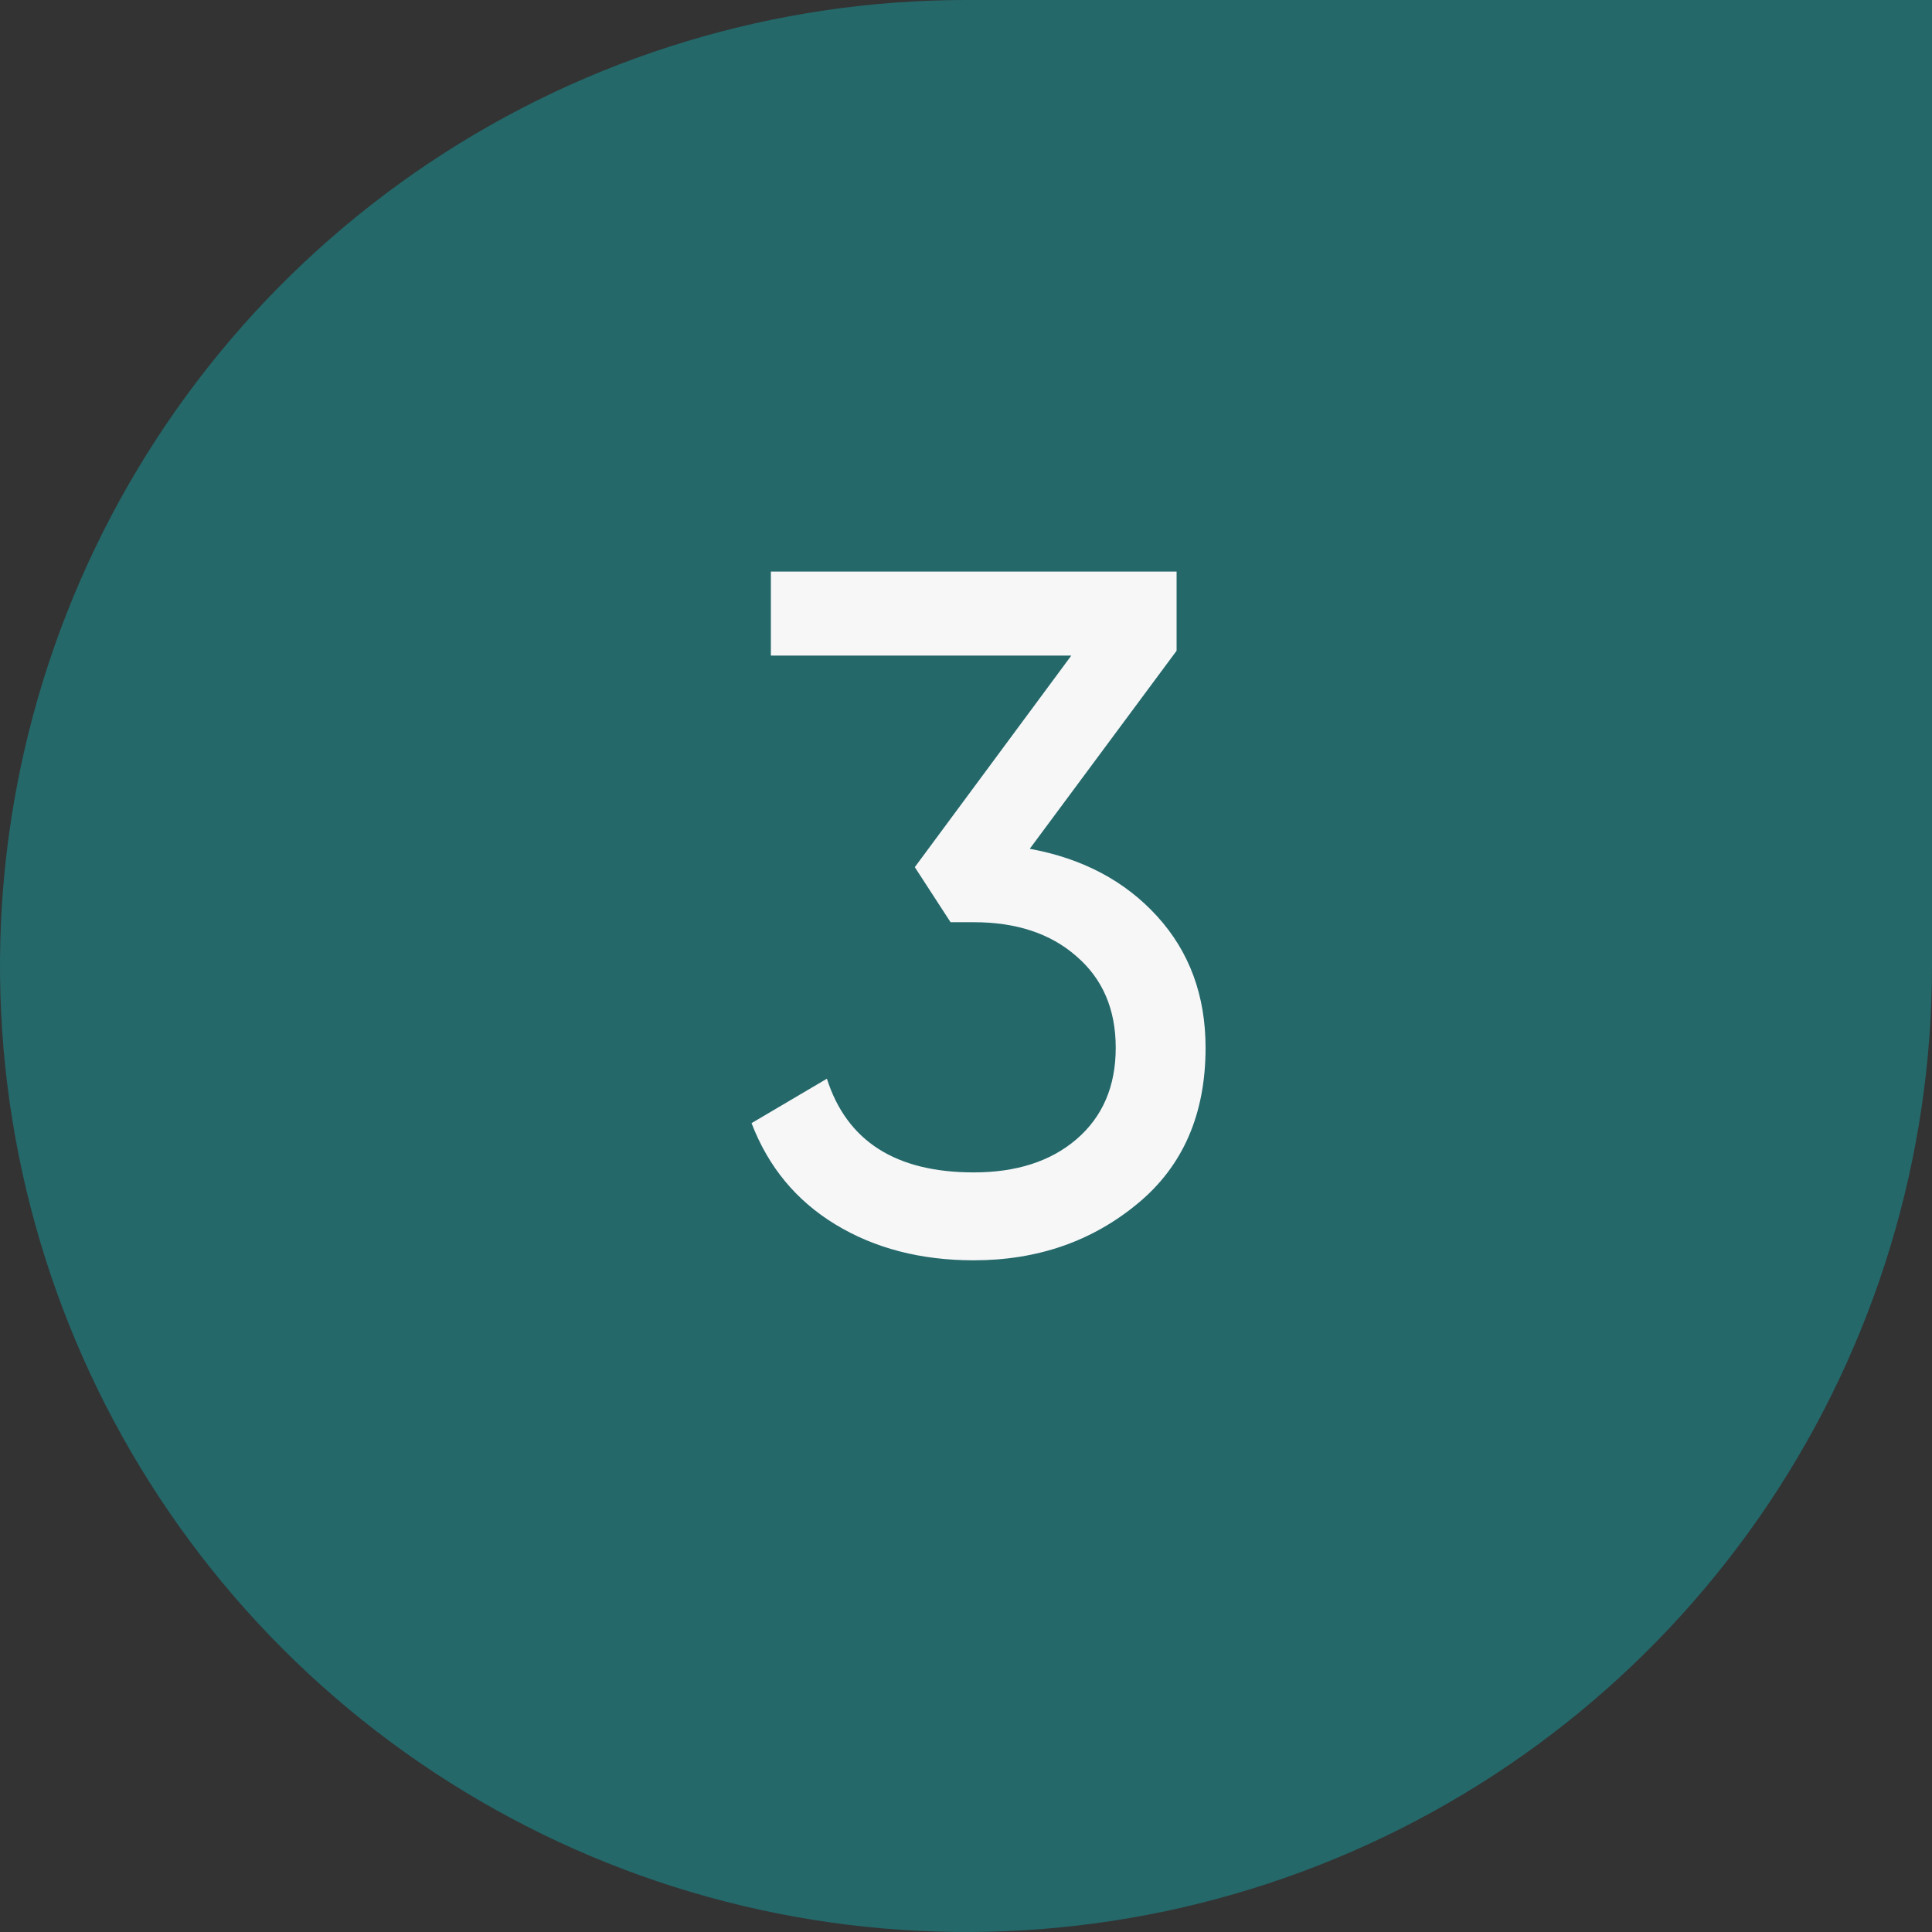
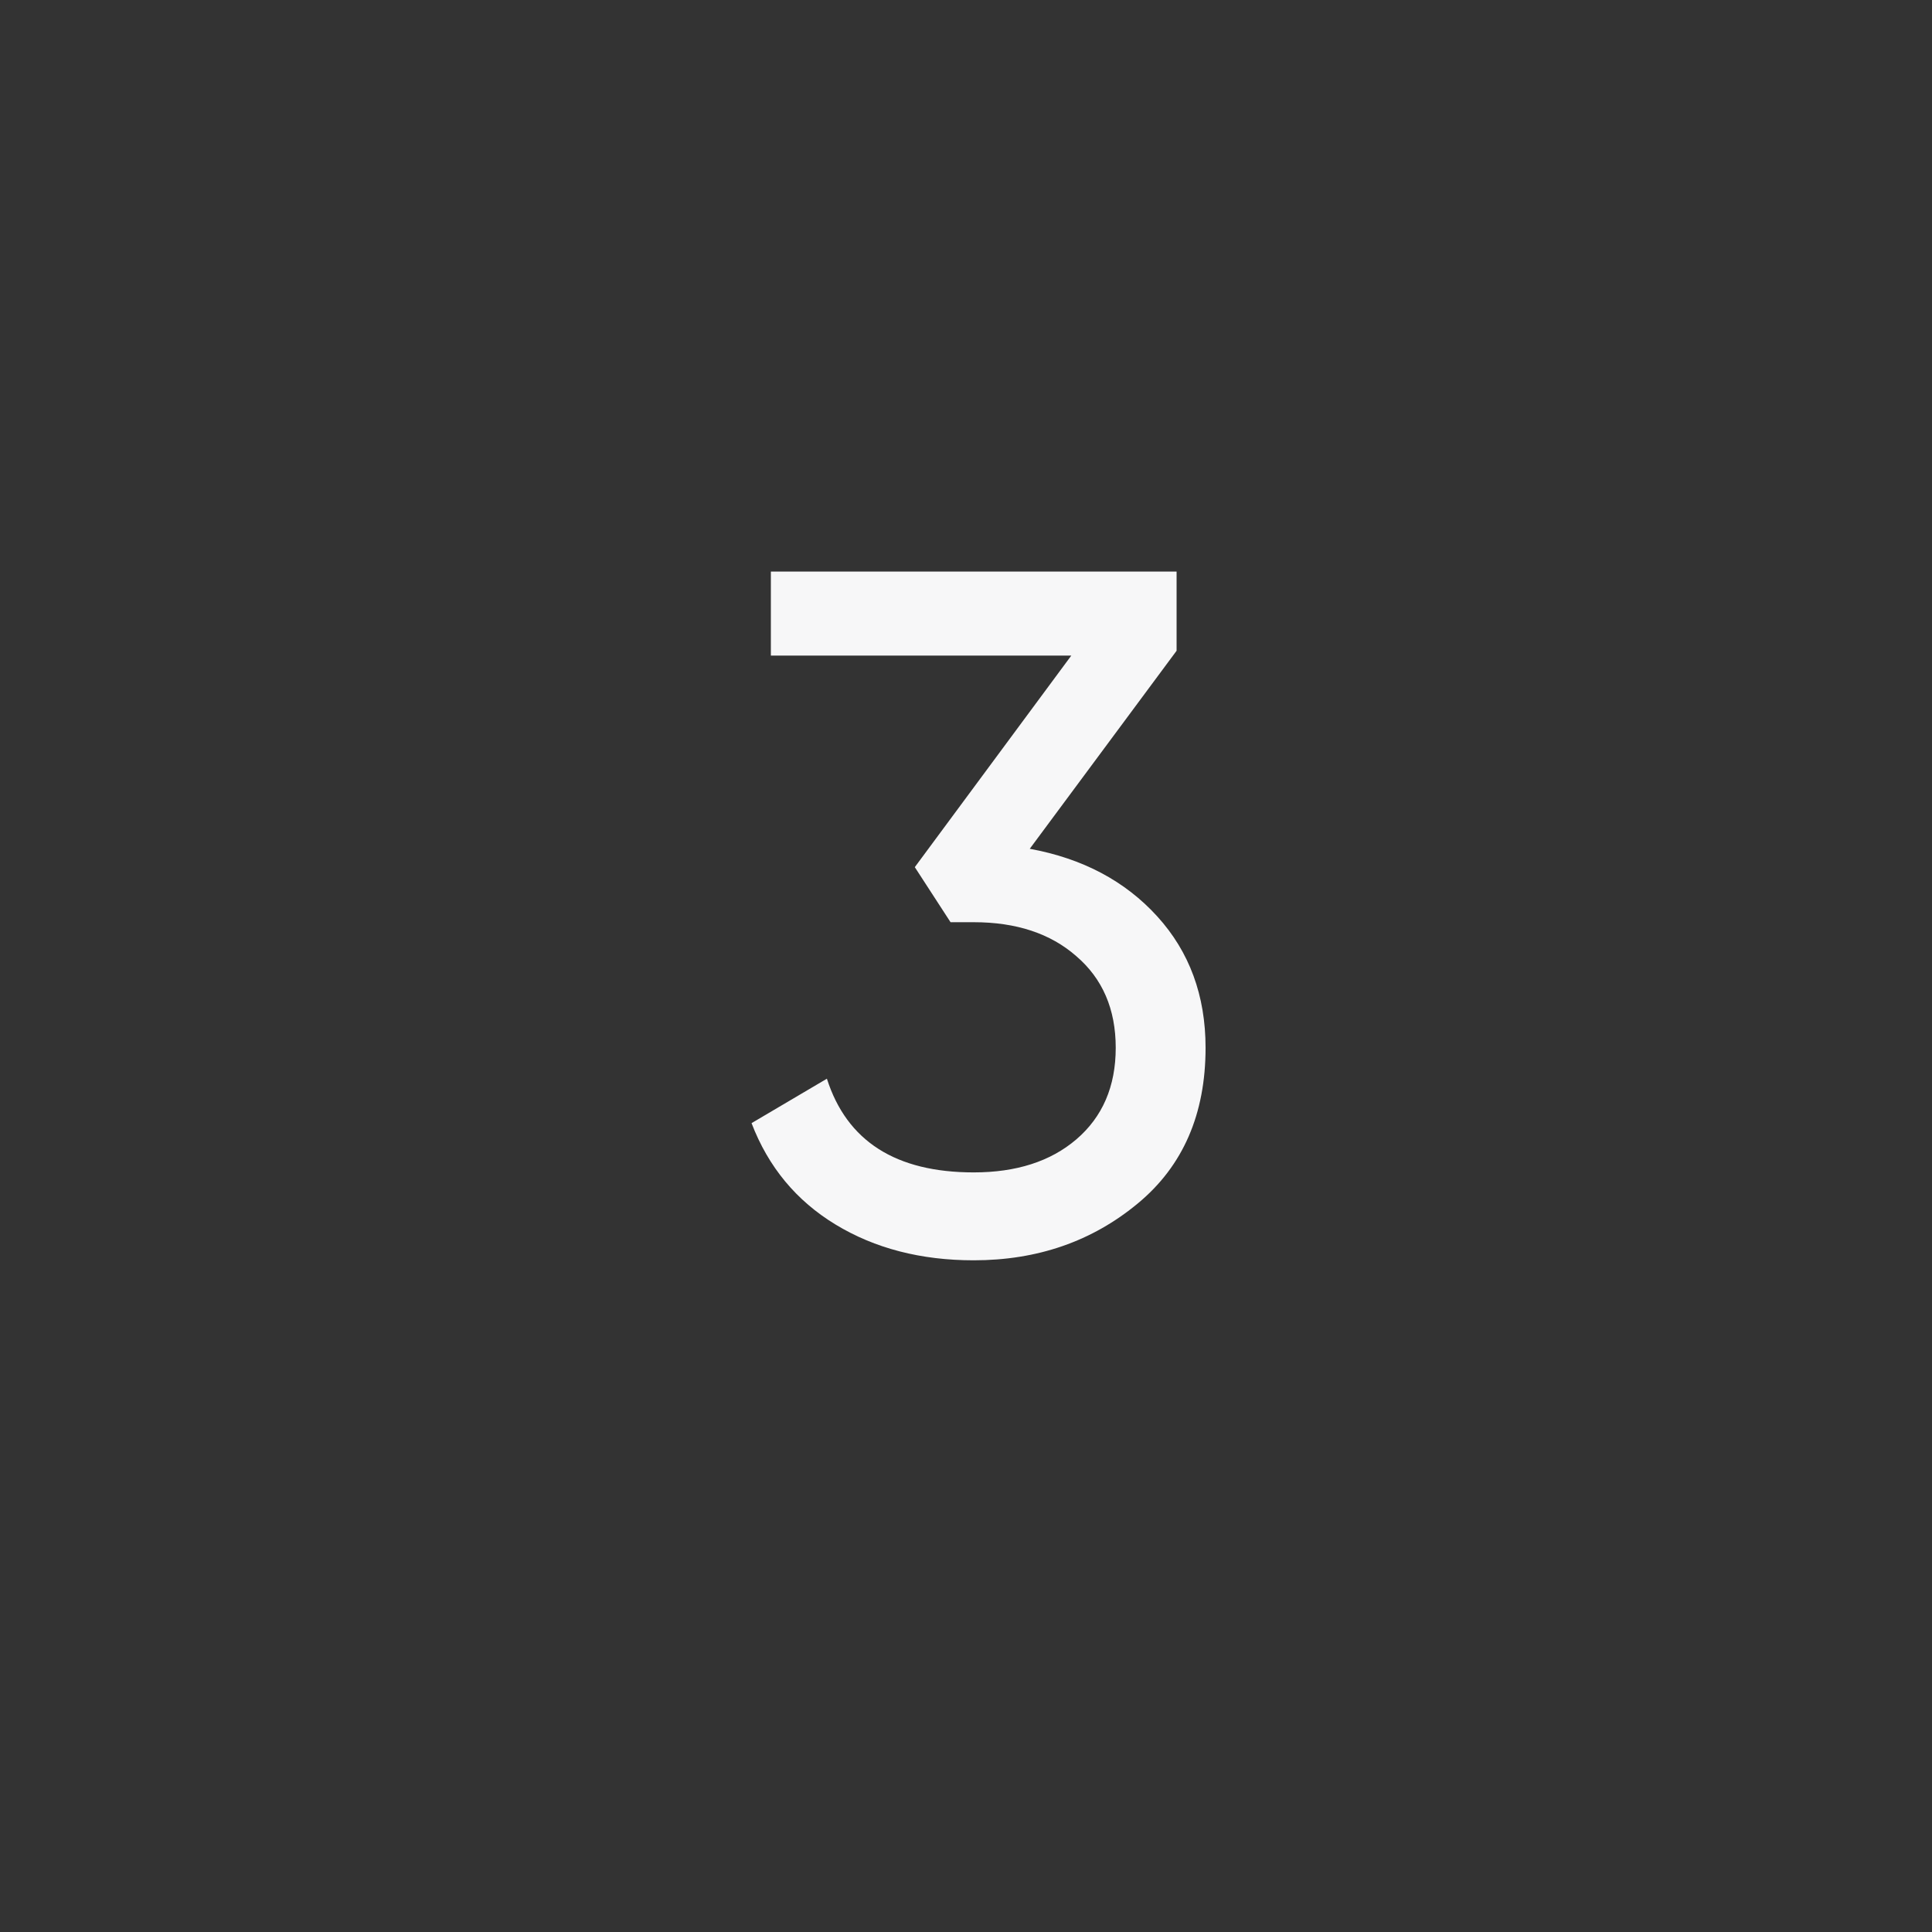
<svg xmlns="http://www.w3.org/2000/svg" width="48" height="48" viewBox="0 0 48 48" fill="none">
  <rect x="0" y="0" width="48" height="48" fill="#333333" stroke="none" />
-   <path d="M48 24C48 28.747 46.592 33.387 43.955 37.334C41.318 41.281 37.57 44.357 33.184 46.173C28.799 47.99 23.973 48.465 19.318 47.539C14.662 46.613 10.386 44.327 7.029 40.971C3.673 37.614 1.387 33.338 0.461 28.682C-0.465 24.027 0.01 19.201 1.827 14.816C3.643 10.43 6.72 6.682 10.666 4.045C14.613 1.408 19.253 8.41587e-07 24 1.04907e-06L48 2.09815e-06L48 24Z" fill="#24686A" />
  <path d="M29.232 16.168L25.584 21.088C26.896 21.328 27.952 21.888 28.752 22.768C29.552 23.648 29.952 24.736 29.952 26.032C29.952 27.68 29.392 28.968 28.272 29.896C27.136 30.84 25.776 31.312 24.192 31.312C22.88 31.312 21.736 31.016 20.76 30.424C19.784 29.832 19.088 28.992 18.672 27.904L20.544 26.8C21.04 28.352 22.256 29.128 24.192 29.128C25.248 29.128 26.096 28.856 26.736 28.312C27.392 27.752 27.72 26.992 27.72 26.032C27.72 25.072 27.392 24.312 26.736 23.752C26.096 23.192 25.248 22.912 24.192 22.912H23.616L22.728 21.544L26.616 16.288H19.152V14.2H29.232V16.168Z" fill="#F7F7F8" />
</svg>